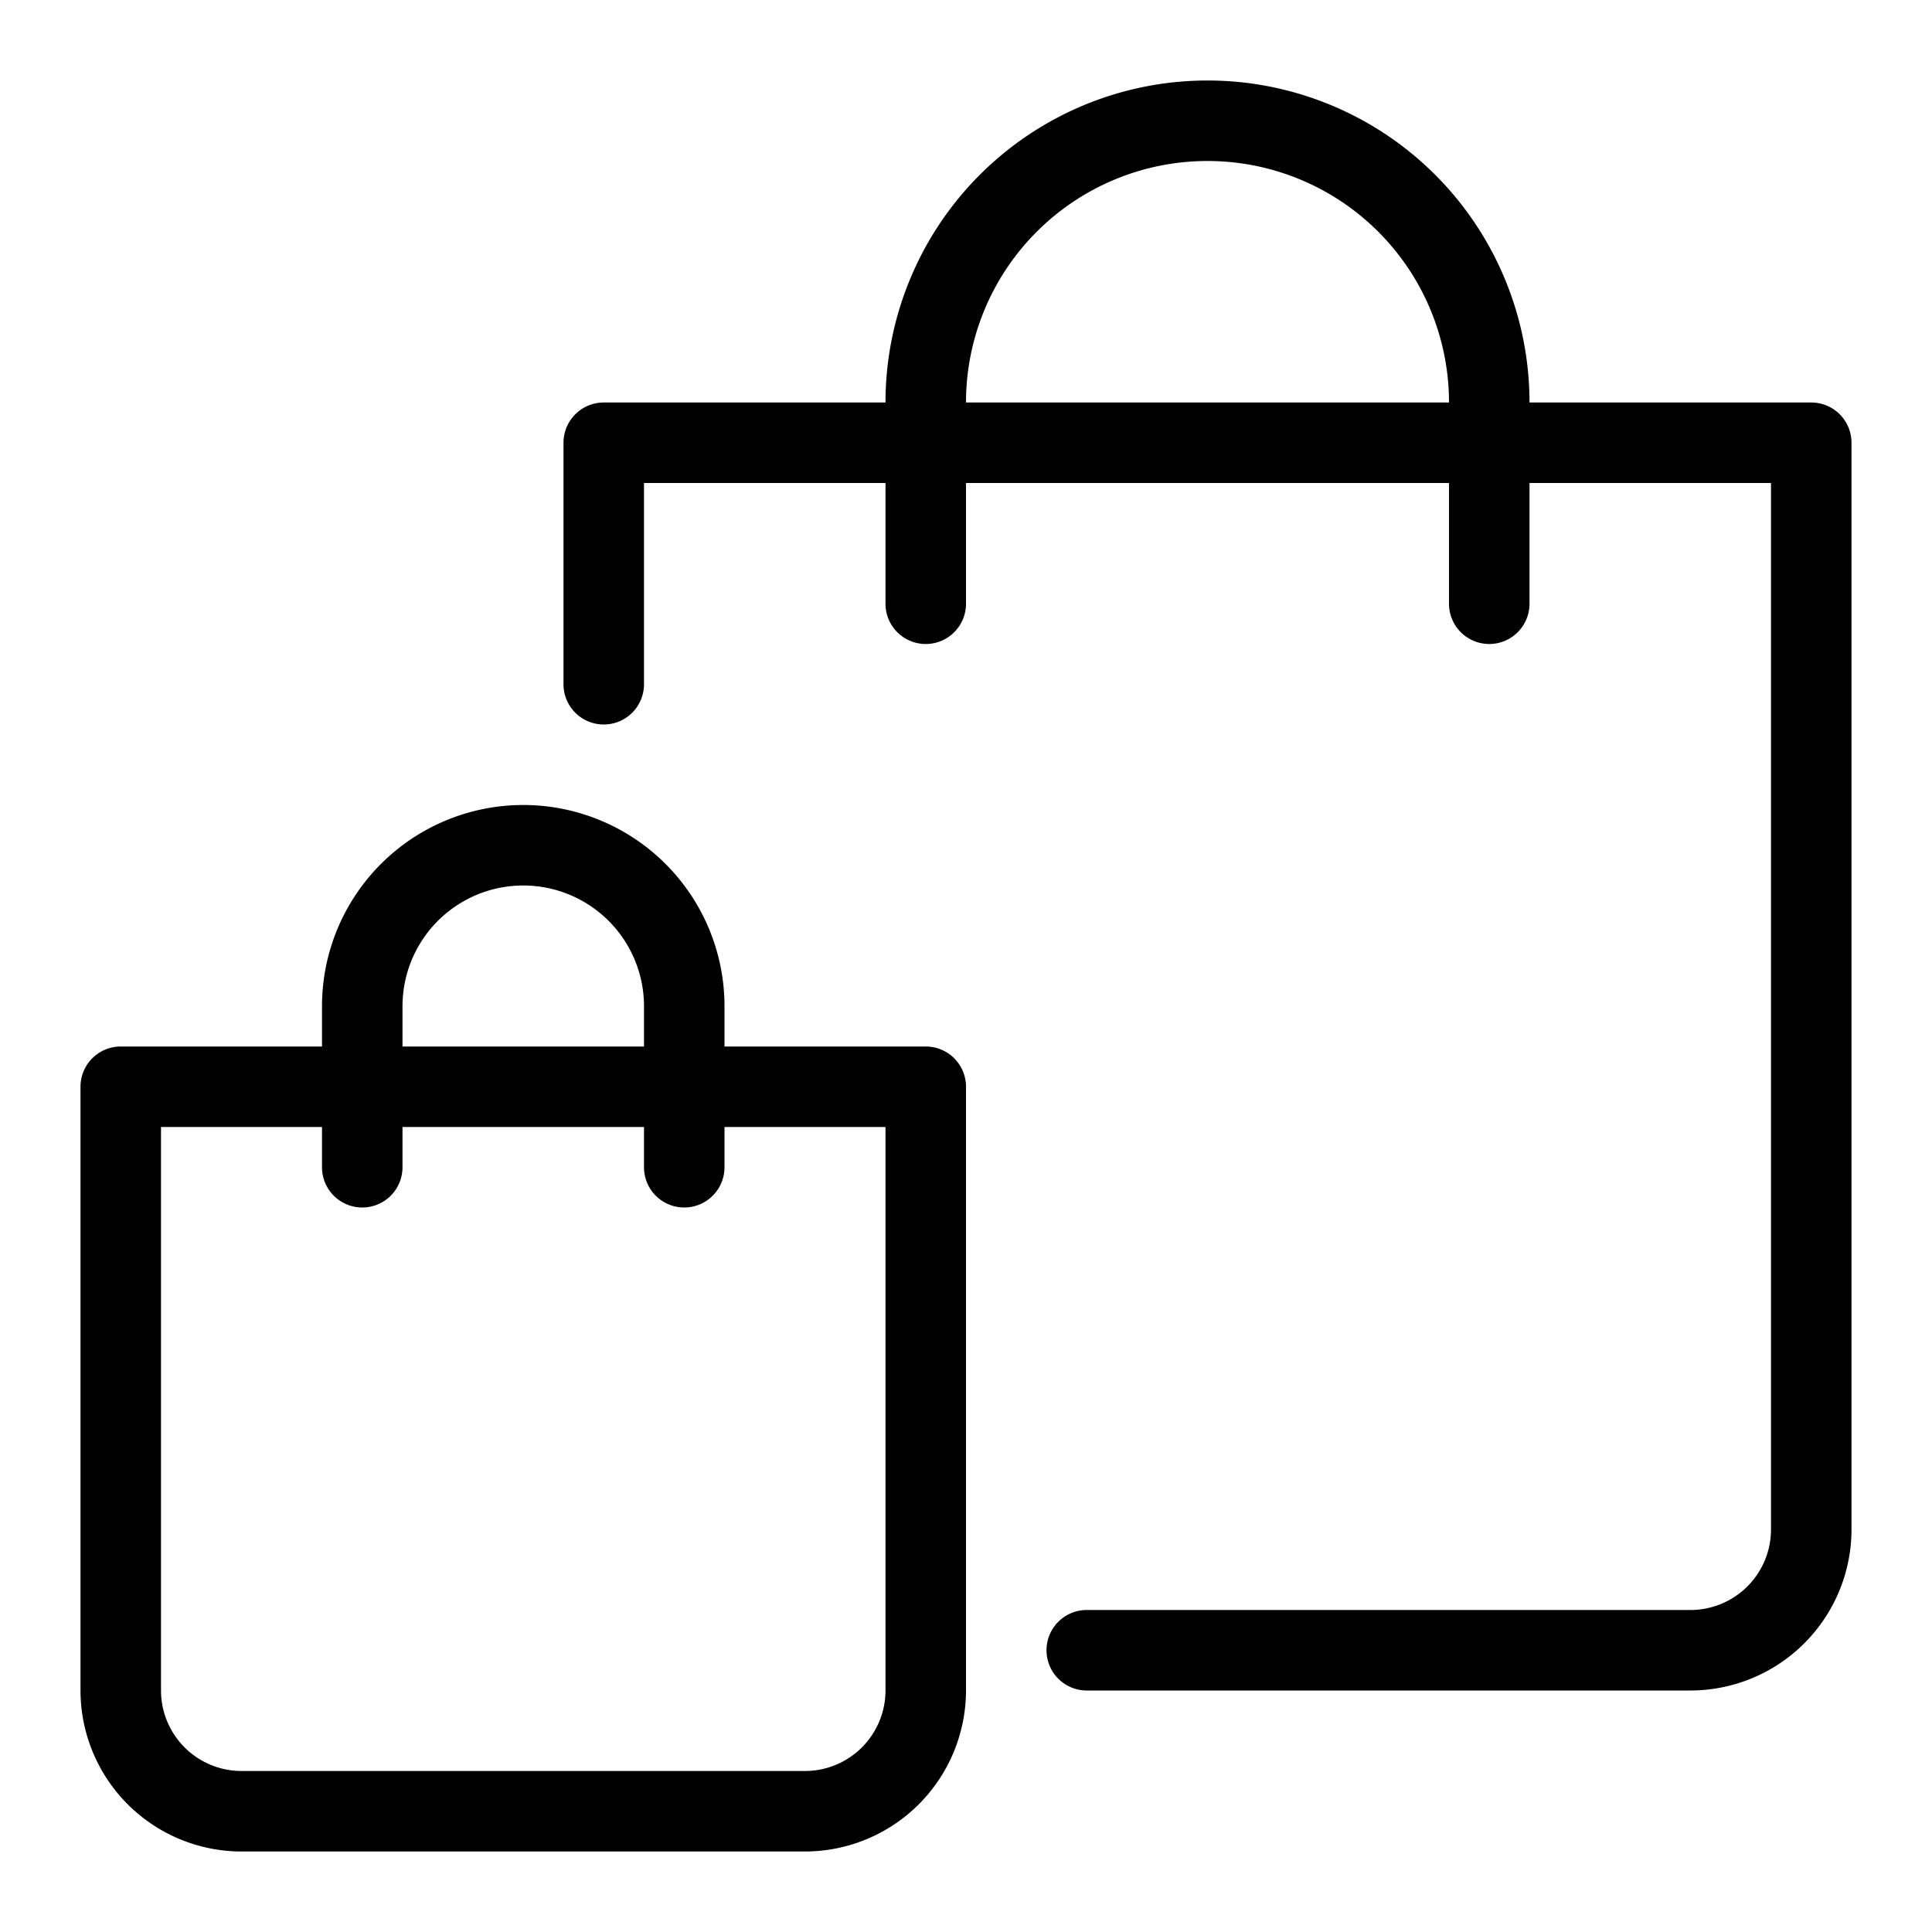
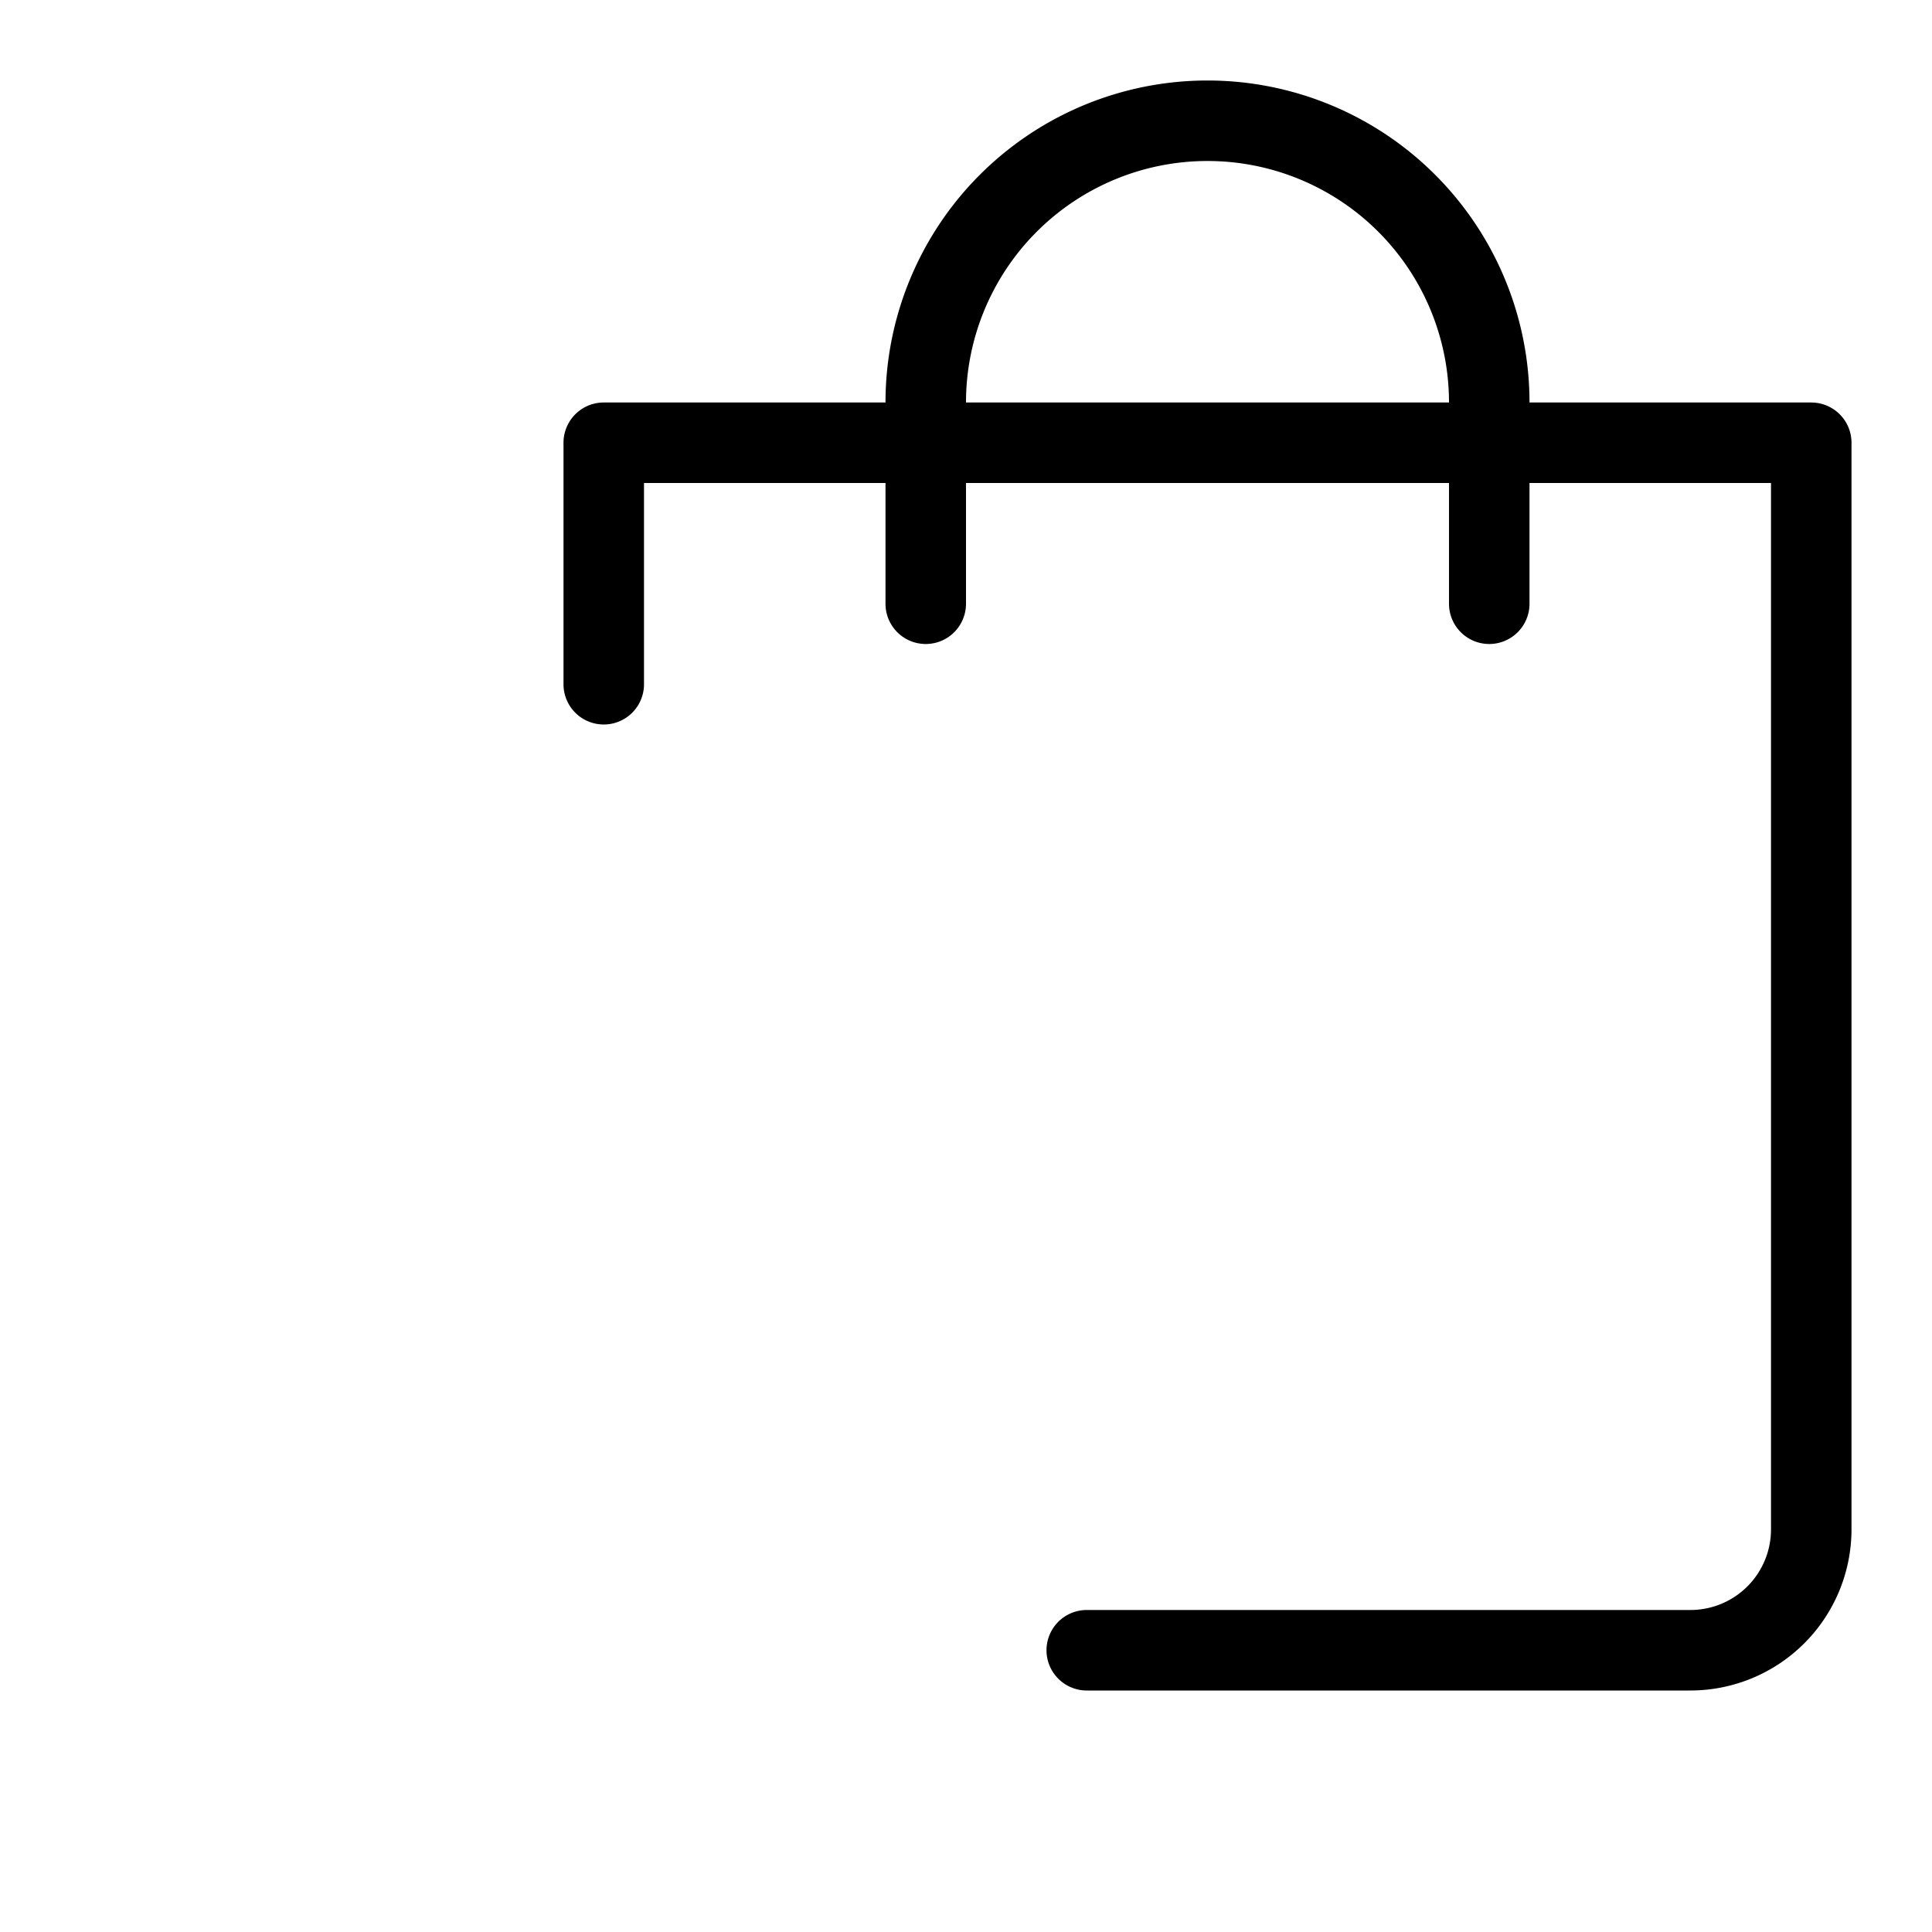
<svg xmlns="http://www.w3.org/2000/svg" viewBox="0 0 24 24">
  <title />
  <path d="M22.5,5H19a4,4,0,0,0-8,0H7.5a.5.5,0,0,0-.5.5v3a.5.5,0,0,0,1,0V6h3V7.5a.5.5,0,0,0,1,0V6h6V7.5a.5.5,0,0,0,1,0V6h3V19a1.001,1.001,0,0,1-1,1H13.5a.5.5,0,0,0,0,1H21a2.002,2.002,0,0,0,2-2V5.5A.5.5,0,0,0,22.5,5ZM12,5a3,3,0,0,1,6,0Z" />
-   <path d="M11.5,13H9v-.5a2.5,2.5,0,0,0-5,0V13H1.5a.5.5,0,0,0-.5.5V21a2.002,2.002,0,0,0,2,2h7a2.002,2.002,0,0,0,2-2V13.5A.5.5,0,0,0,11.5,13ZM5,12.5a1.5,1.5,0,0,1,3,0V13H5ZM11,21a1.001,1.001,0,0,1-1,1H3a1.001,1.001,0,0,1-1-1V14H4v.5a.5.5,0,0,0,1,0V14H8v.5a.5.5,0,0,0,1,0V14h2Z" />
</svg>